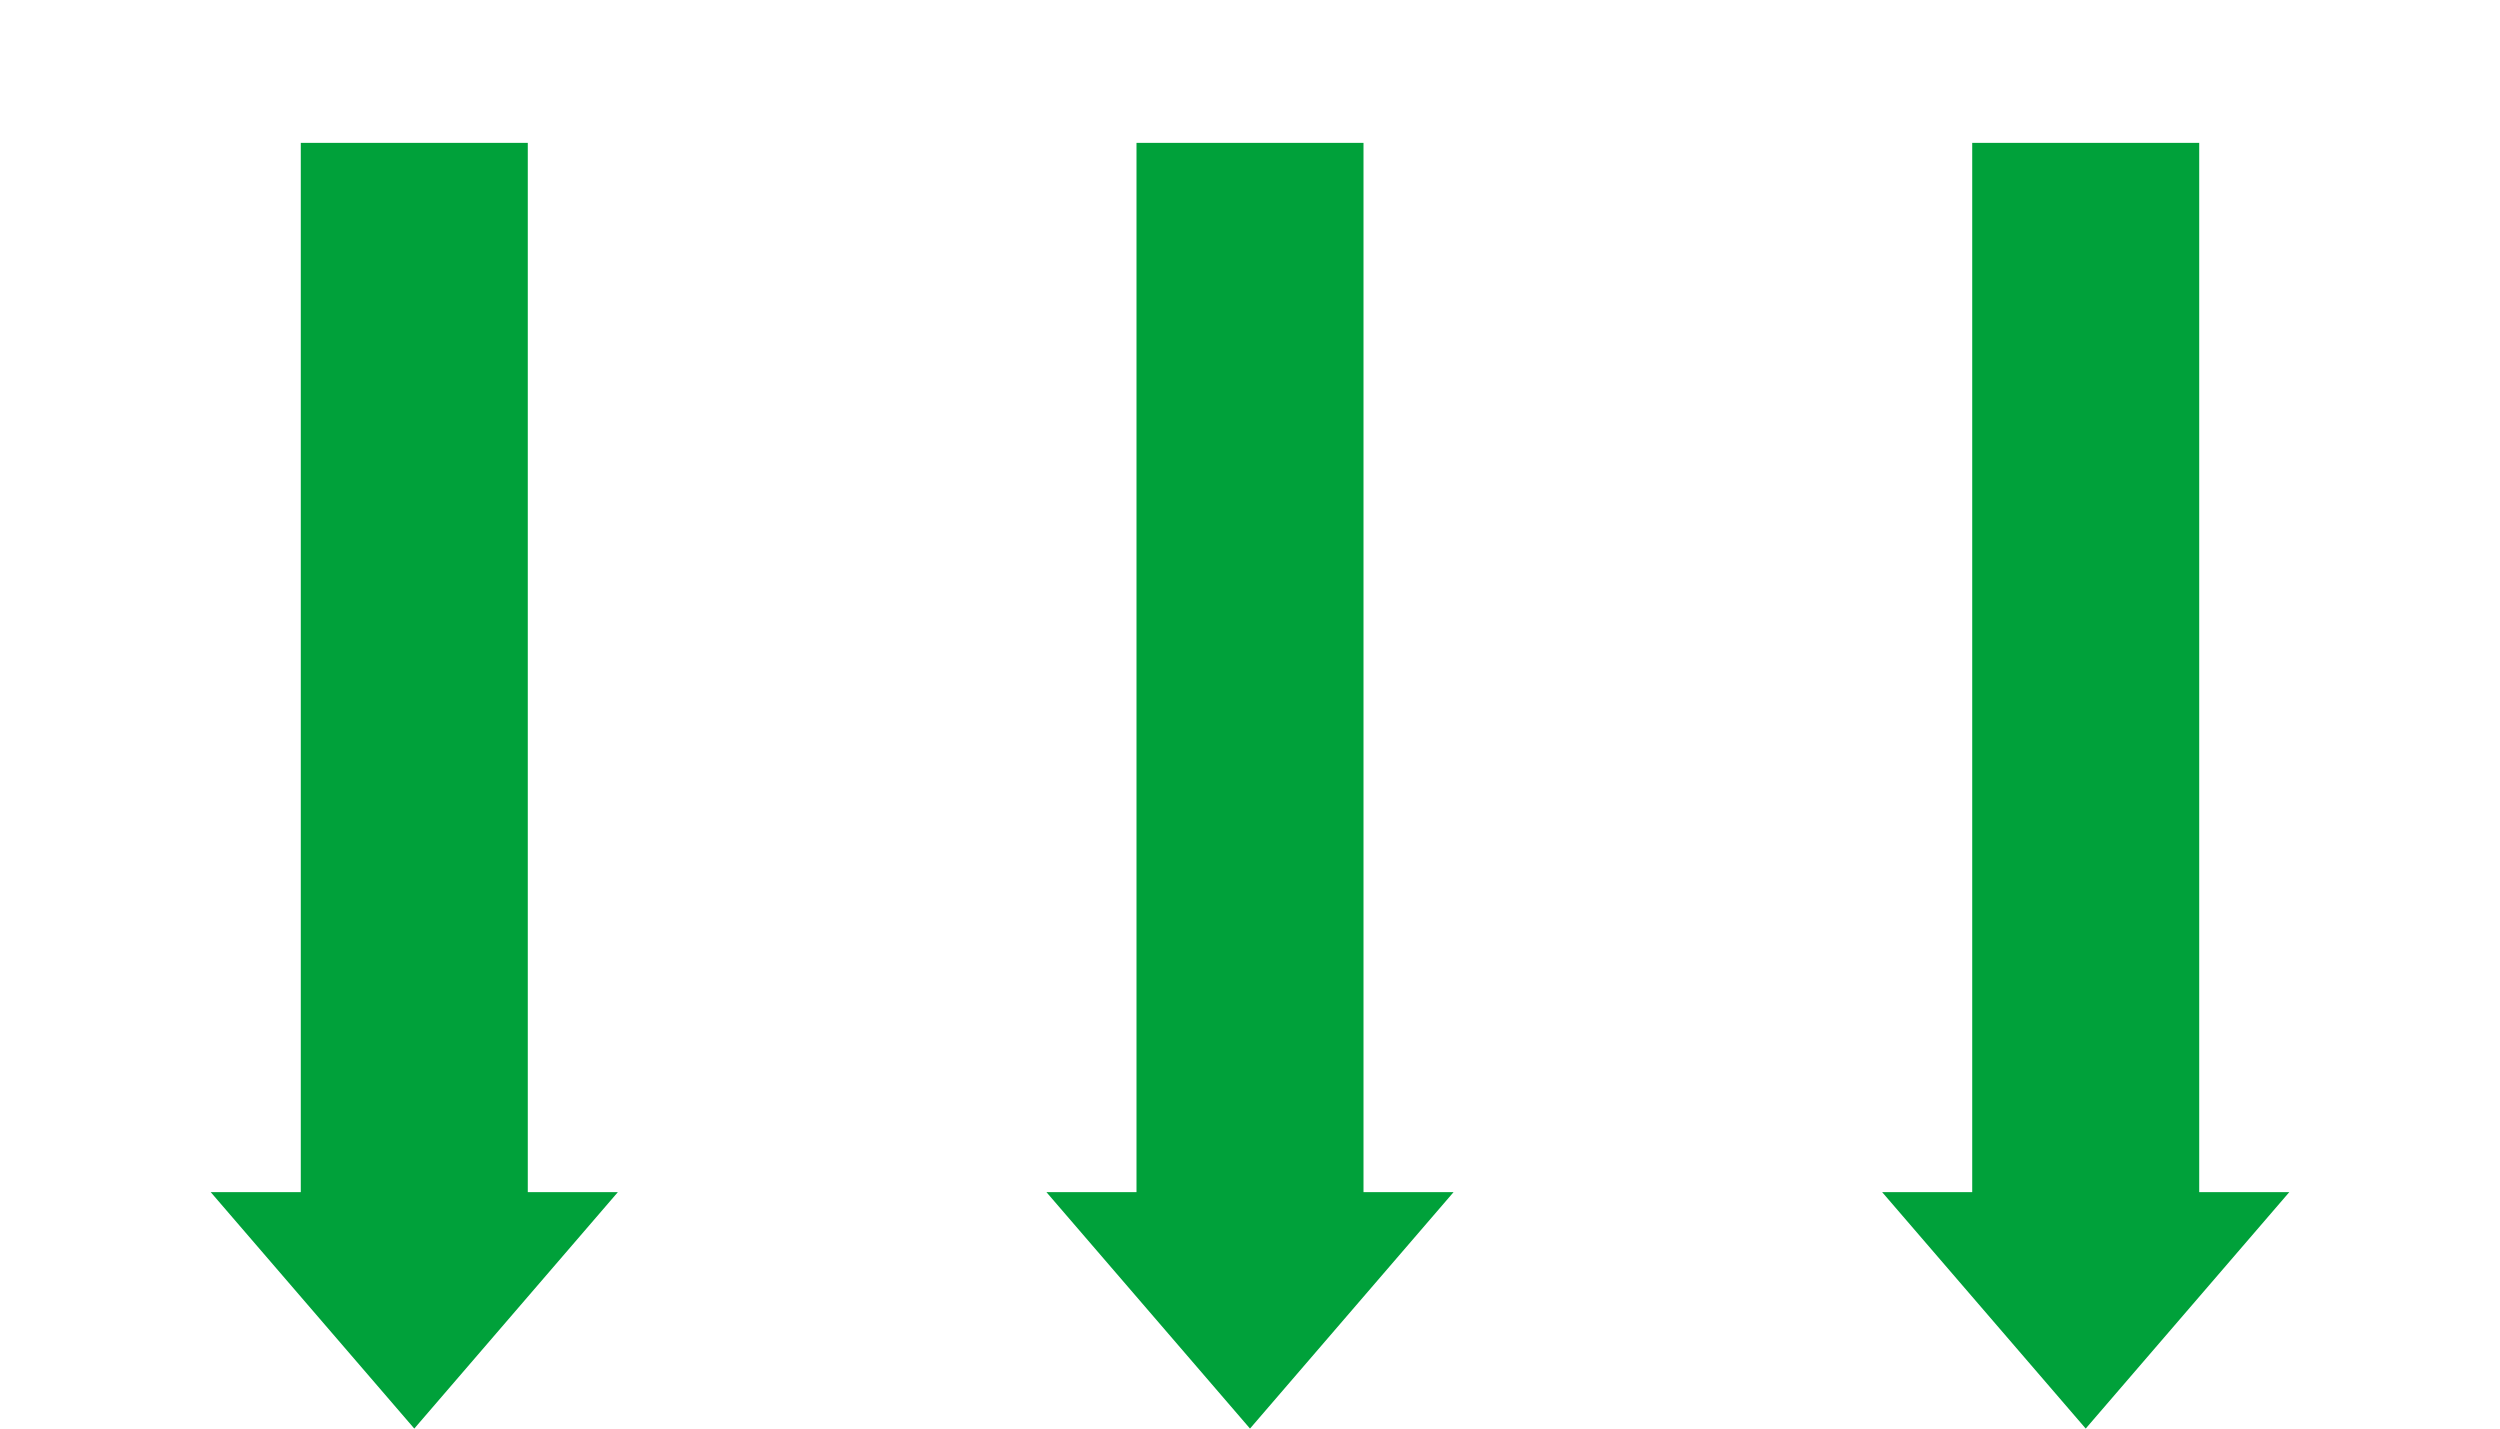
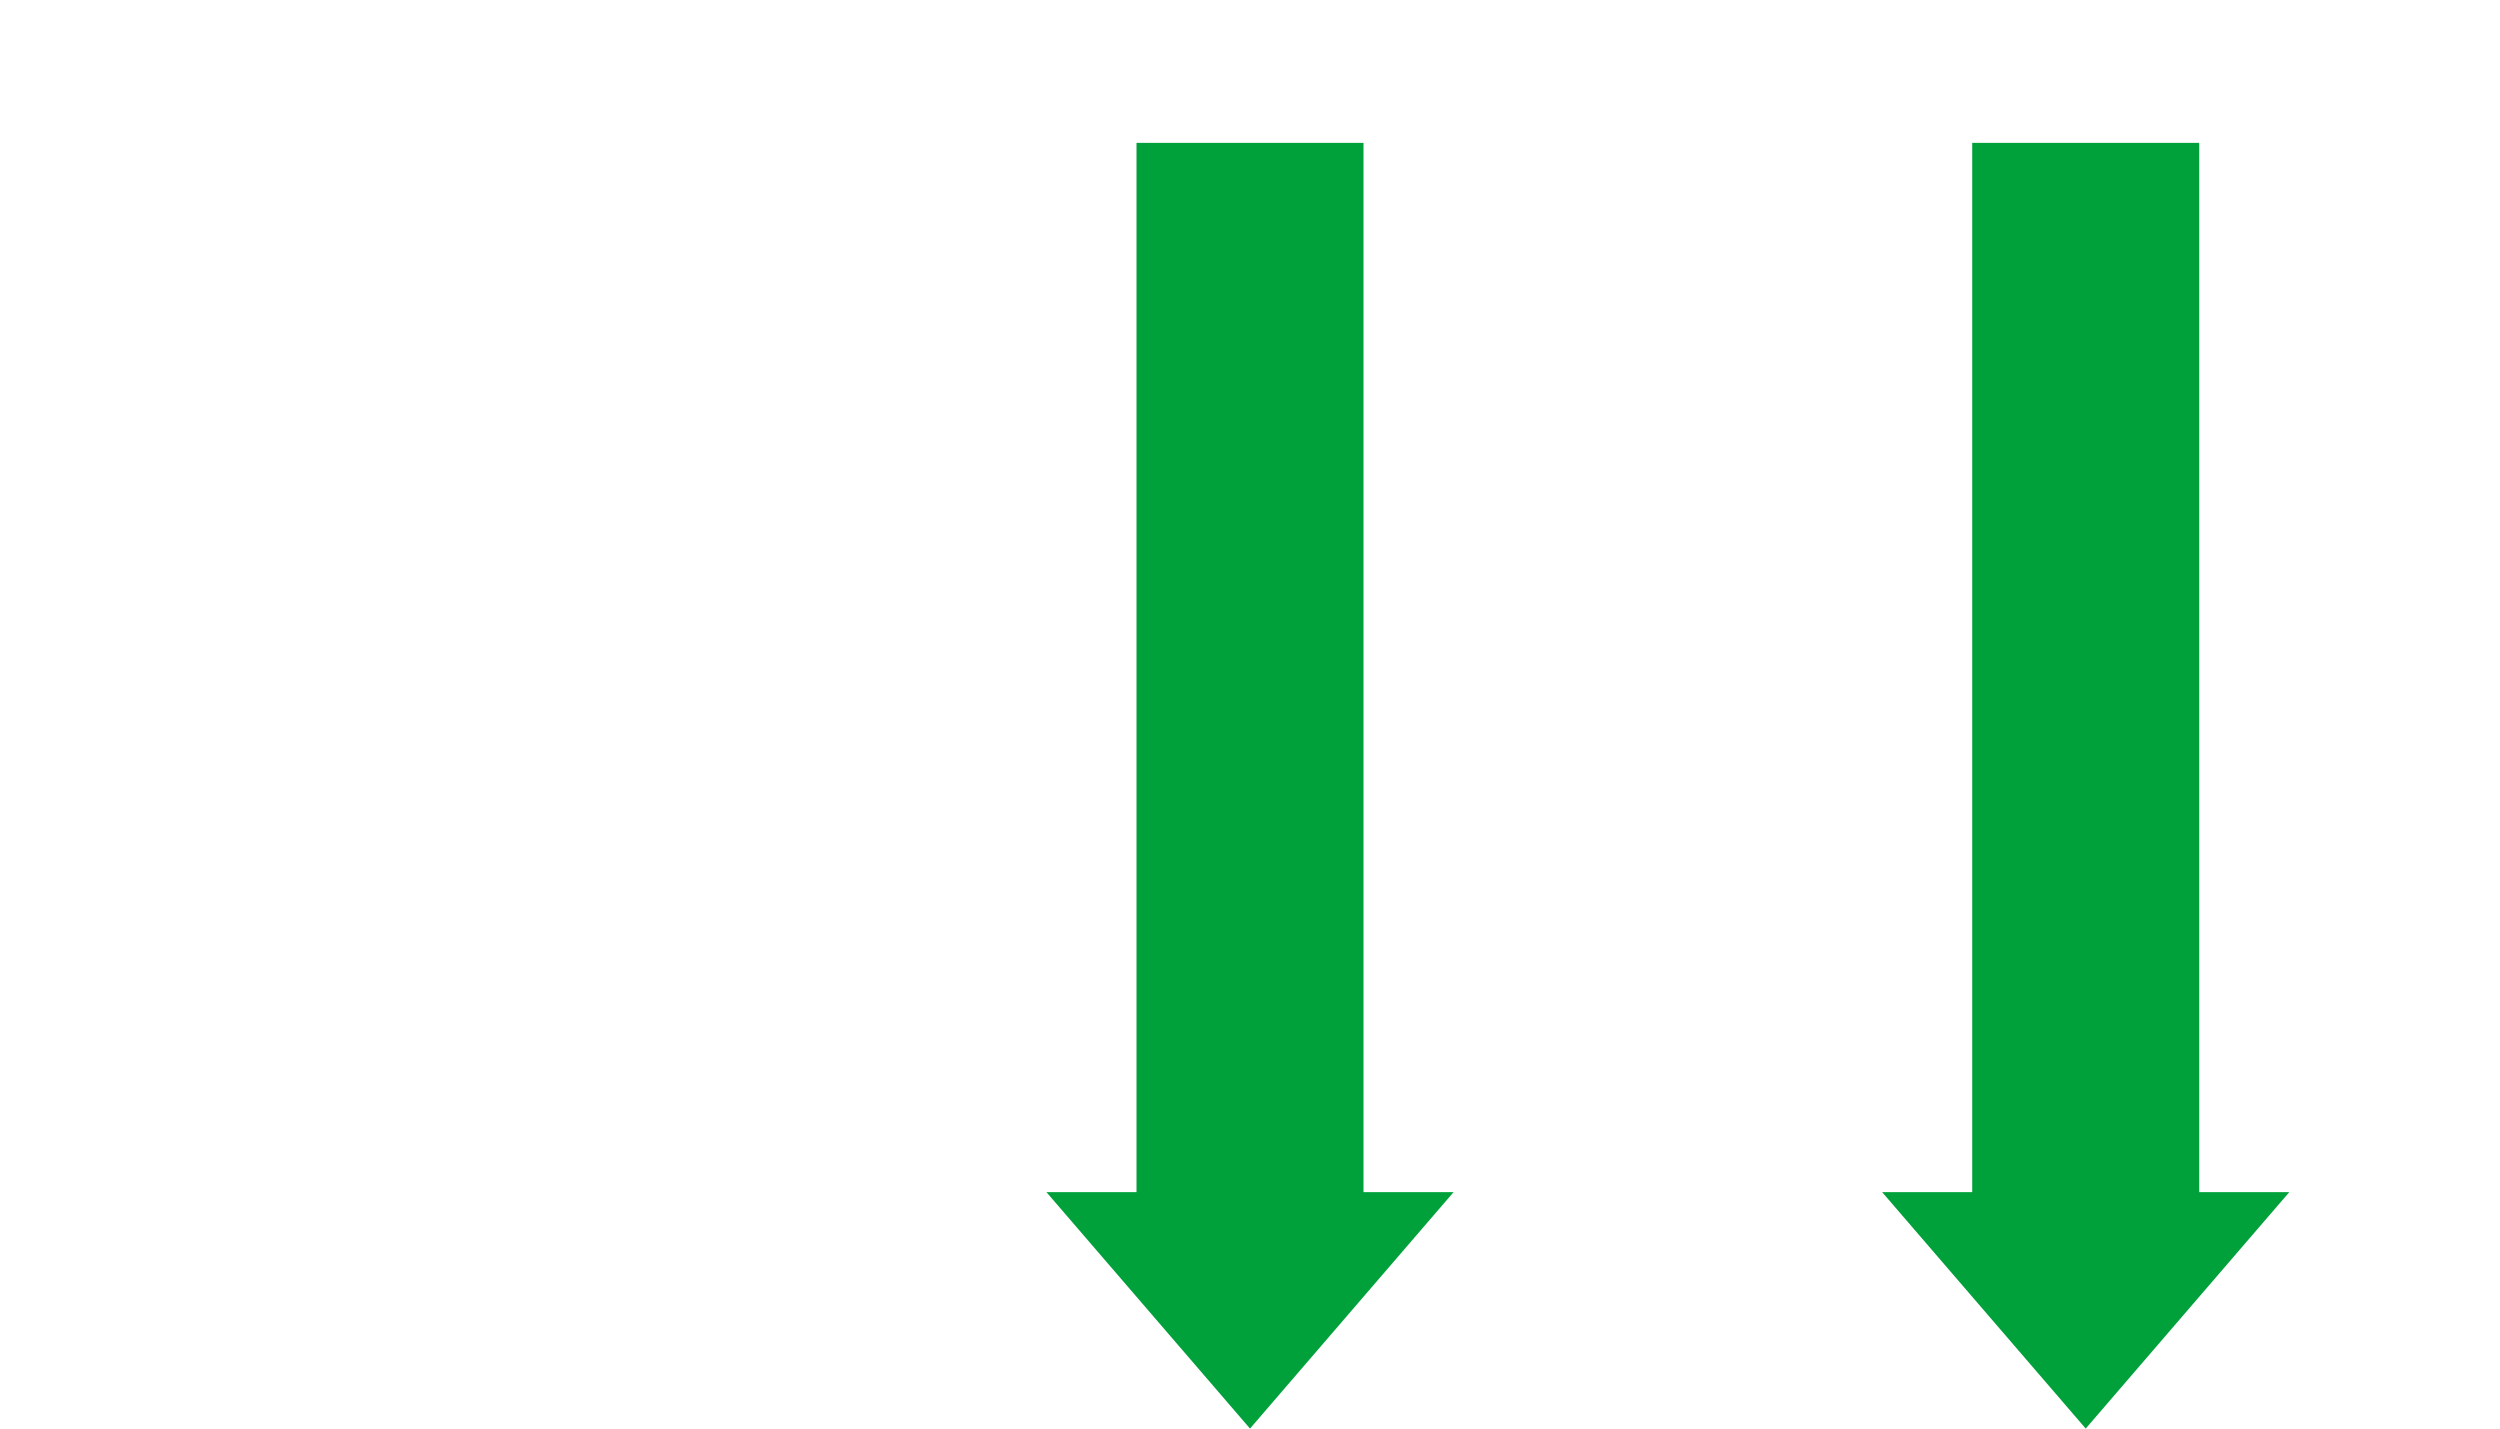
<svg xmlns="http://www.w3.org/2000/svg" id="_レイヤー_1" data-name="レイヤー_1" viewBox="0 0 350 200">
  <defs>
    <style>      .cls-1 {        fill: #00a13a;      }    </style>
  </defs>
-   <path class="cls-1" d="M73.89,166.9V20h-31.78v146.9h-12.61l28.5,33.1,28.5-33.1h-12.61Z" />
  <path class="cls-1" d="M190.89,166.9V20h-31.78v146.9h-12.61l28.5,33.1,28.5-33.1h-12.61Z" />
  <path class="cls-1" d="M307.89,166.9V20h-31.78v146.9h-12.61l28.5,33.1,28.5-33.1h-12.61Z" />
</svg>